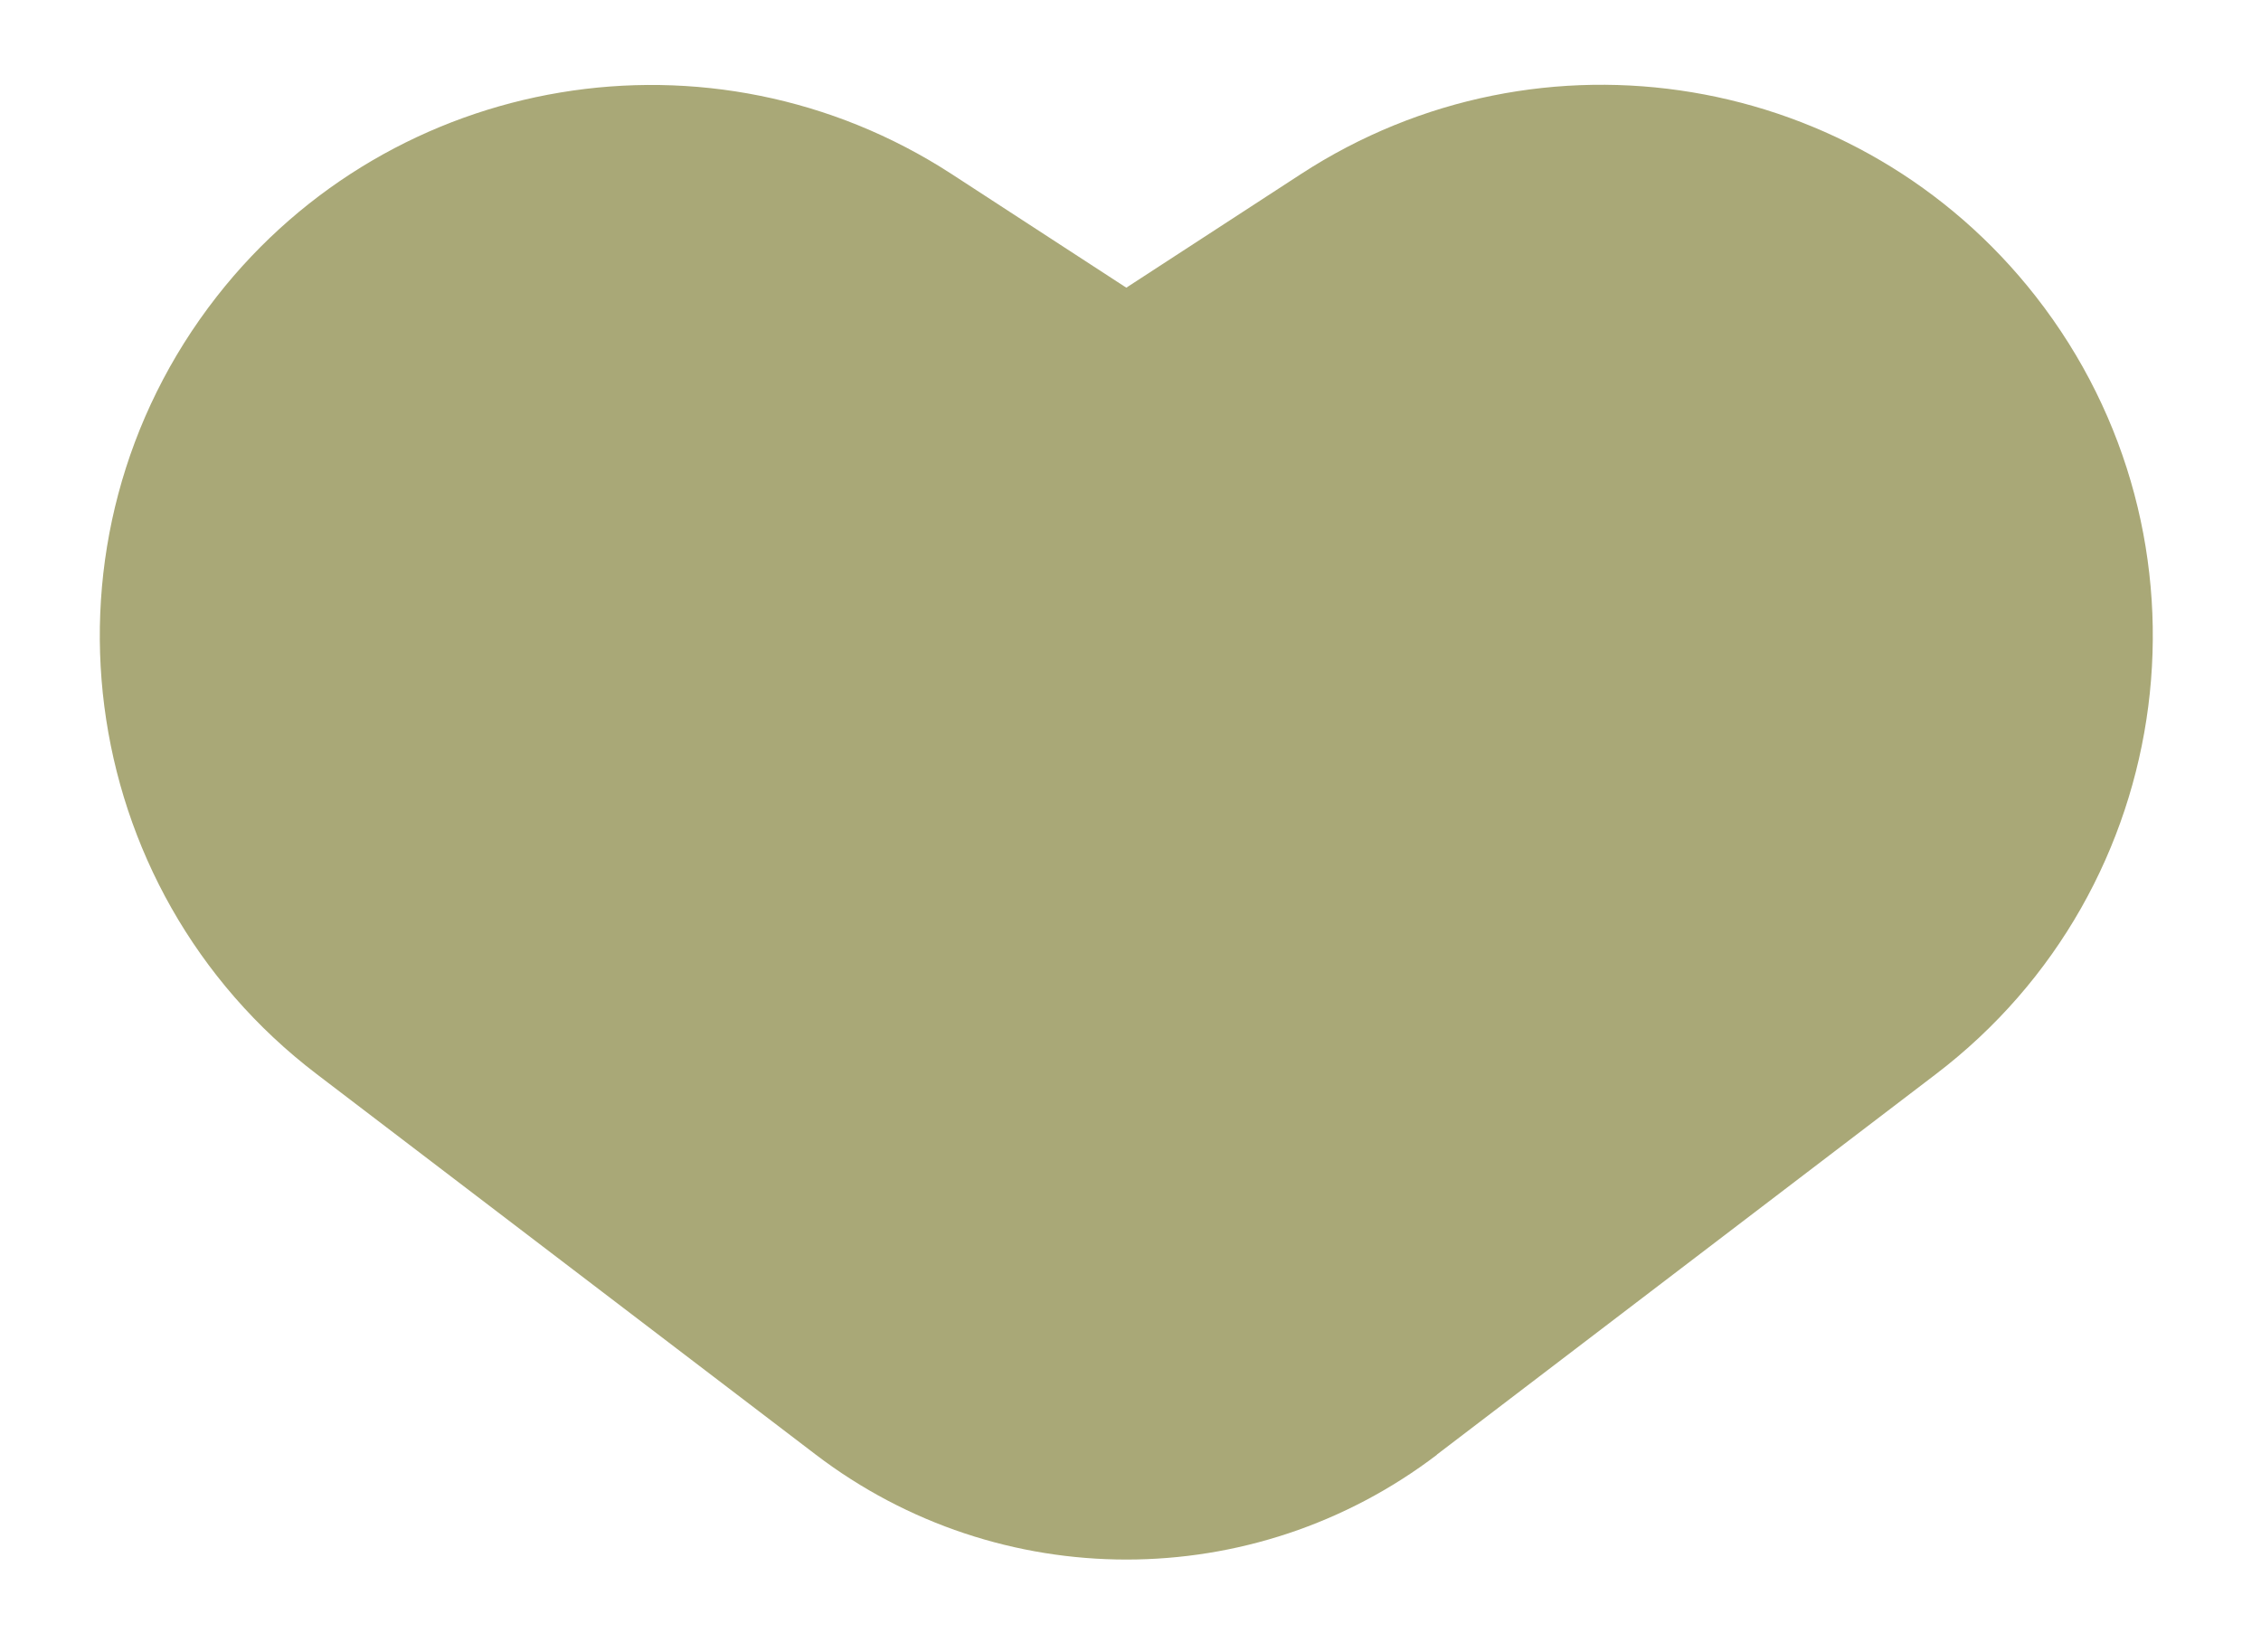
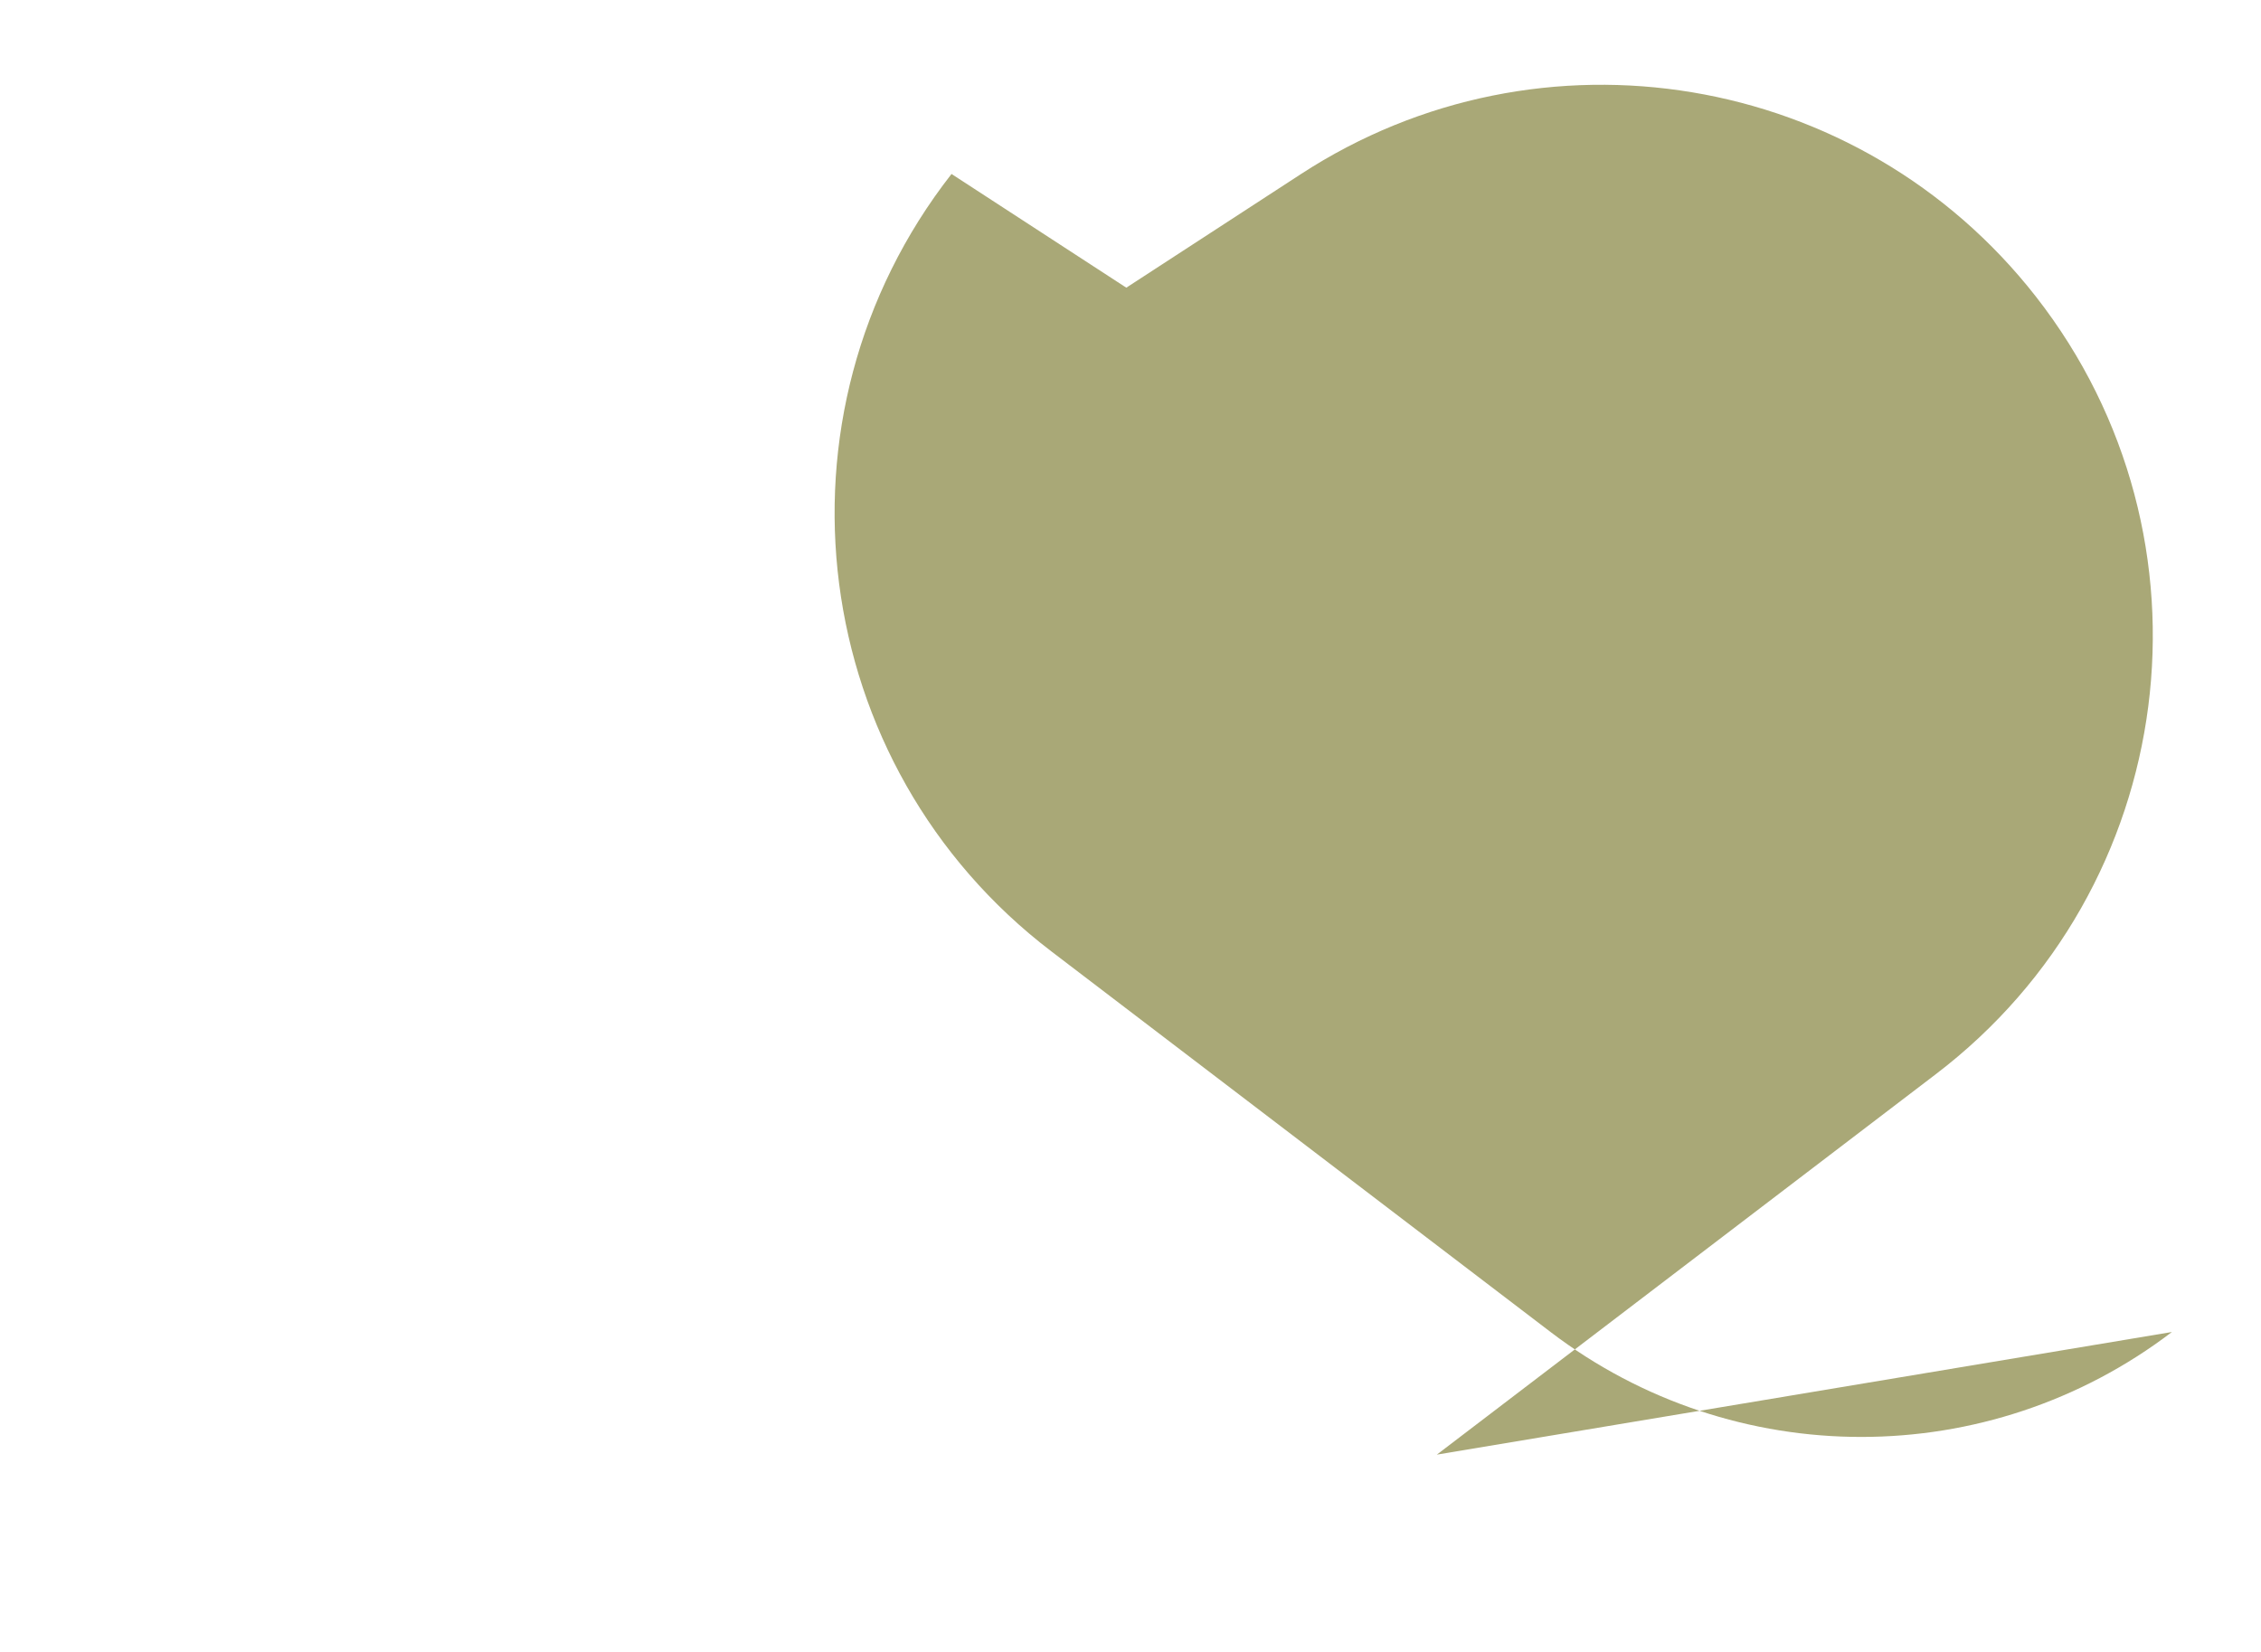
<svg xmlns="http://www.w3.org/2000/svg" id="Layer_1" version="1.1" viewBox="0 0 86.28 63.06">
  <defs>
    <style>
      .st0 {
        fill: #a9a877;
      }
    </style>
  </defs>
-   <path class="st0" d="M54.83,55.52l19.04-14.52c9.32-7.1,11.03-20.45,3.82-29.68h0c-6.72-8.6-18.9-10.63-28.04-4.68l-6.67,4.34-6.67-4.34C27.16.7,14.99,2.73,8.27,11.32h0c-7.21,9.23-5.5,22.58,3.82,29.68l19.04,14.52c7,5.34,16.71,5.34,23.71,0Z" />
+   <path class="st0" d="M54.83,55.52l19.04-14.52c9.32-7.1,11.03-20.45,3.82-29.68h0c-6.72-8.6-18.9-10.63-28.04-4.68l-6.67,4.34-6.67-4.34h0c-7.21,9.23-5.5,22.58,3.82,29.68l19.04,14.52c7,5.34,16.71,5.34,23.71,0Z" />
</svg>